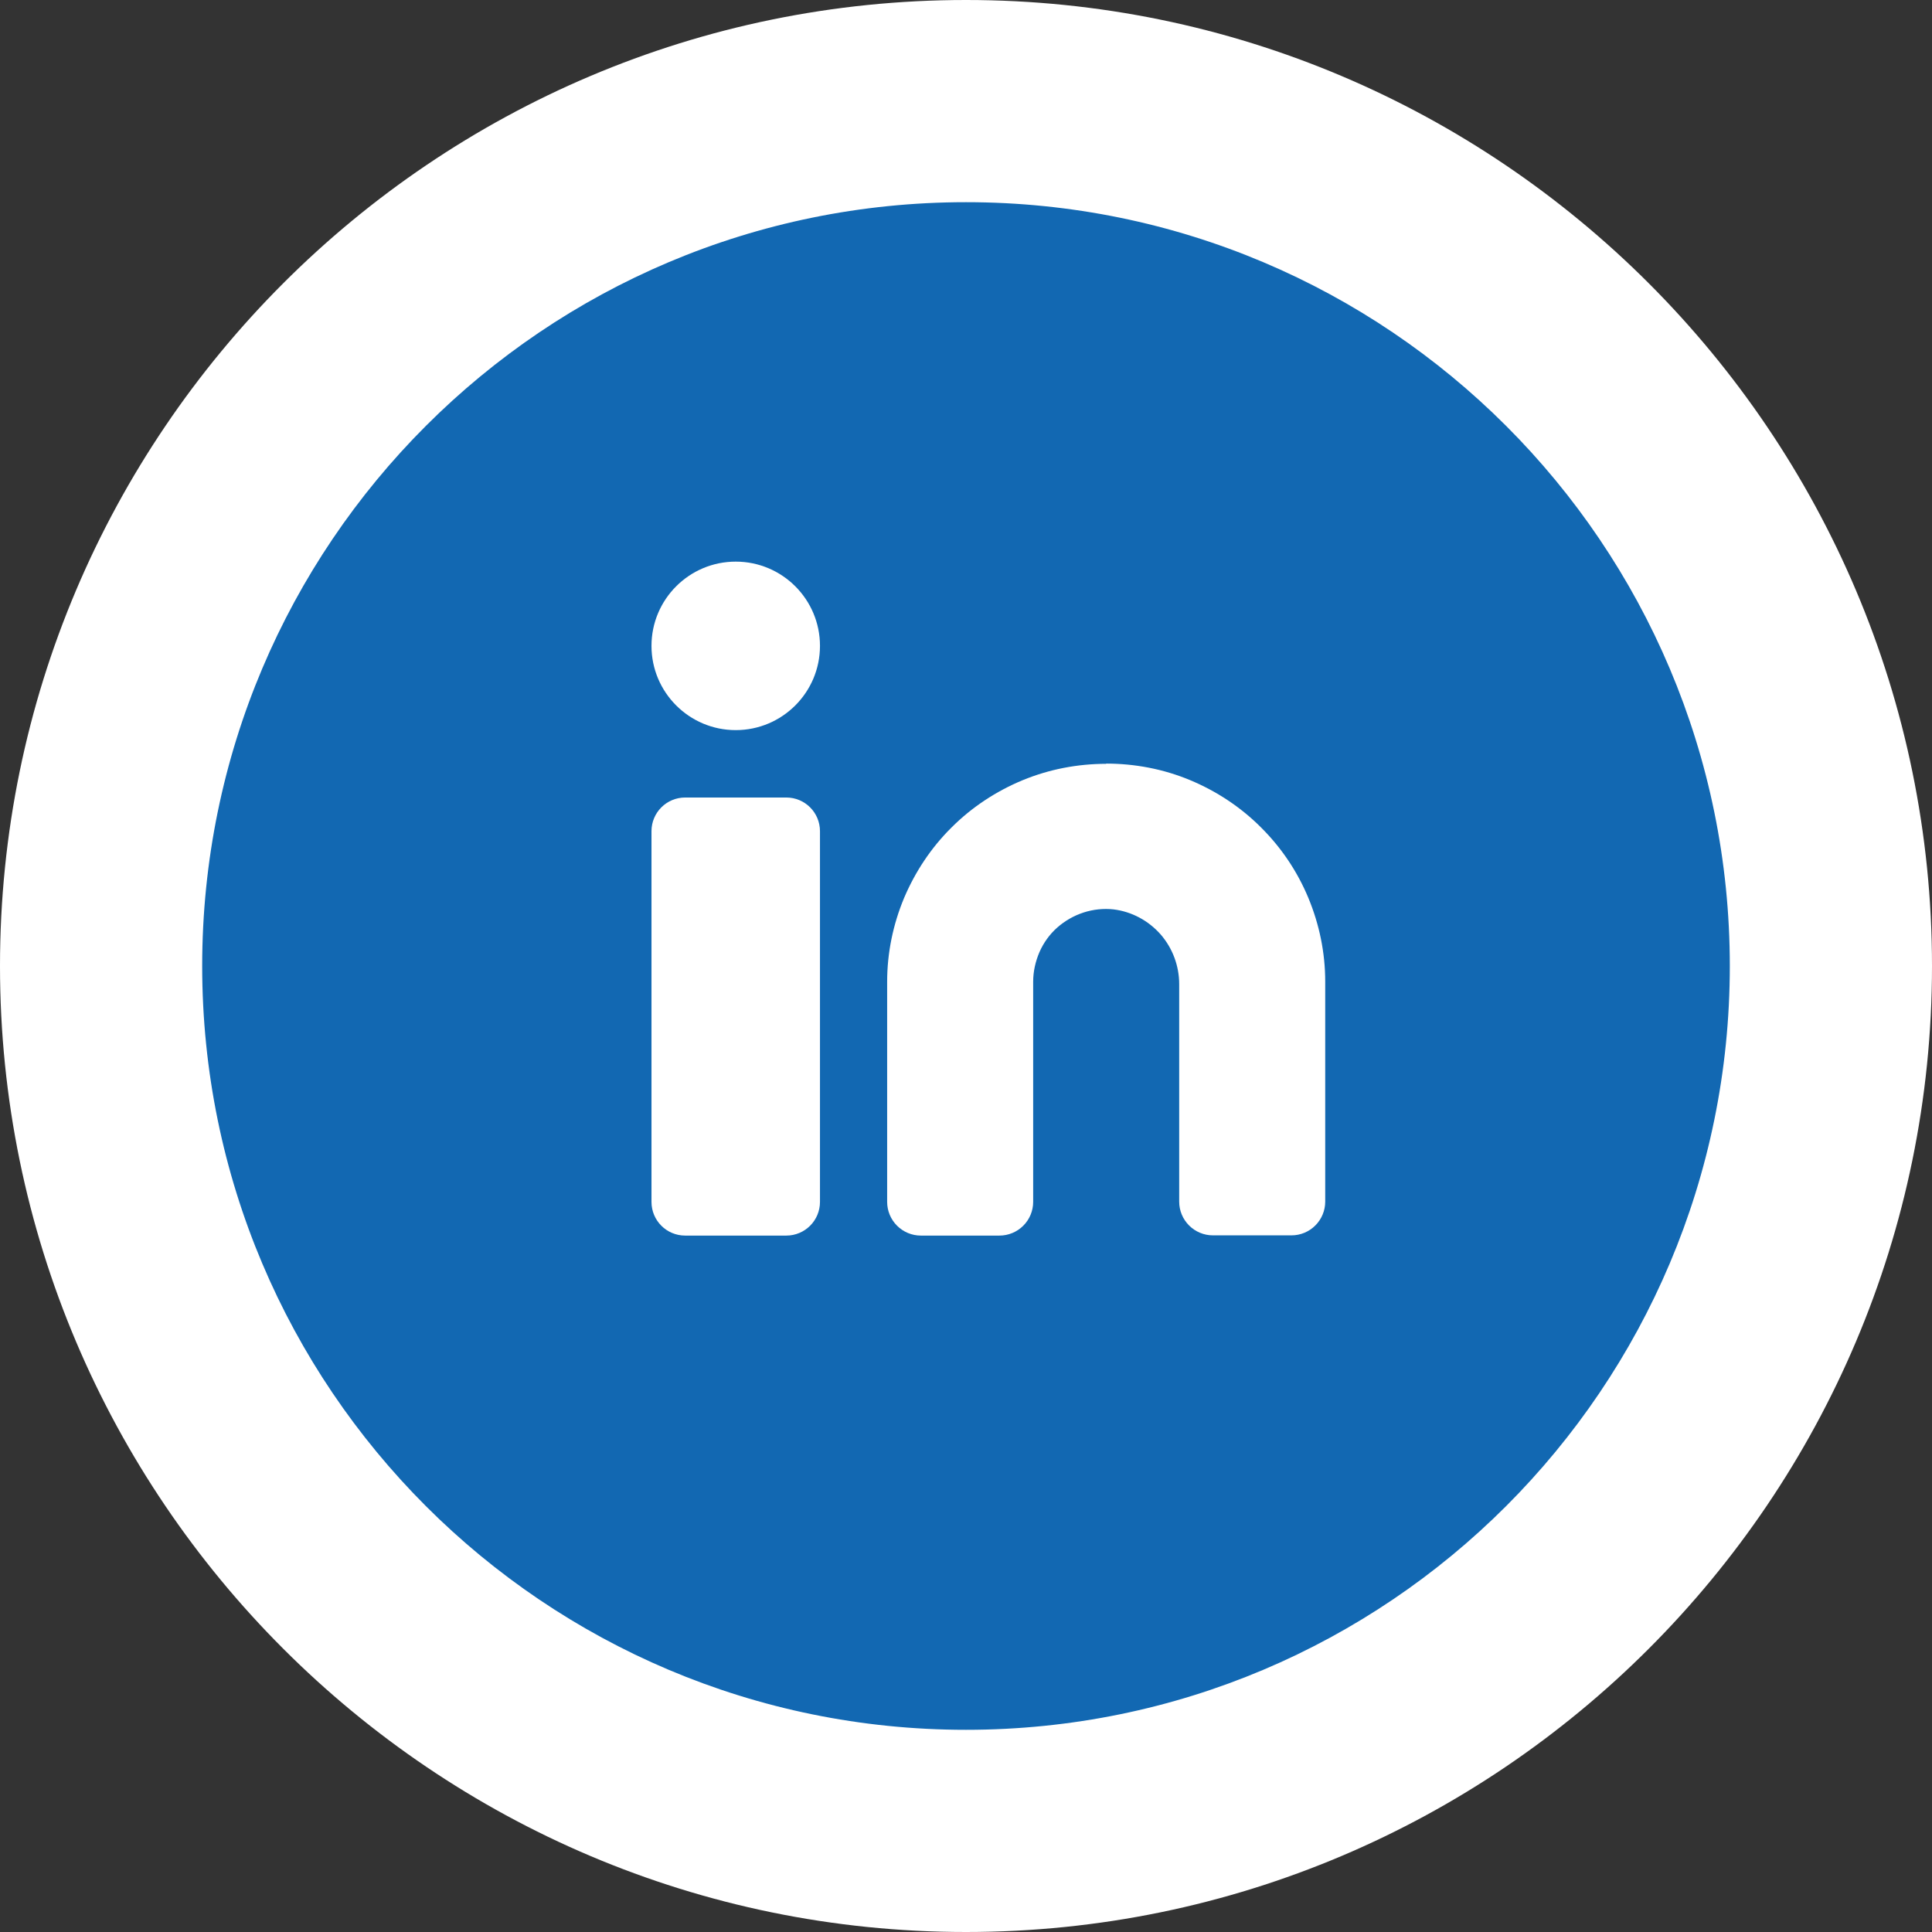
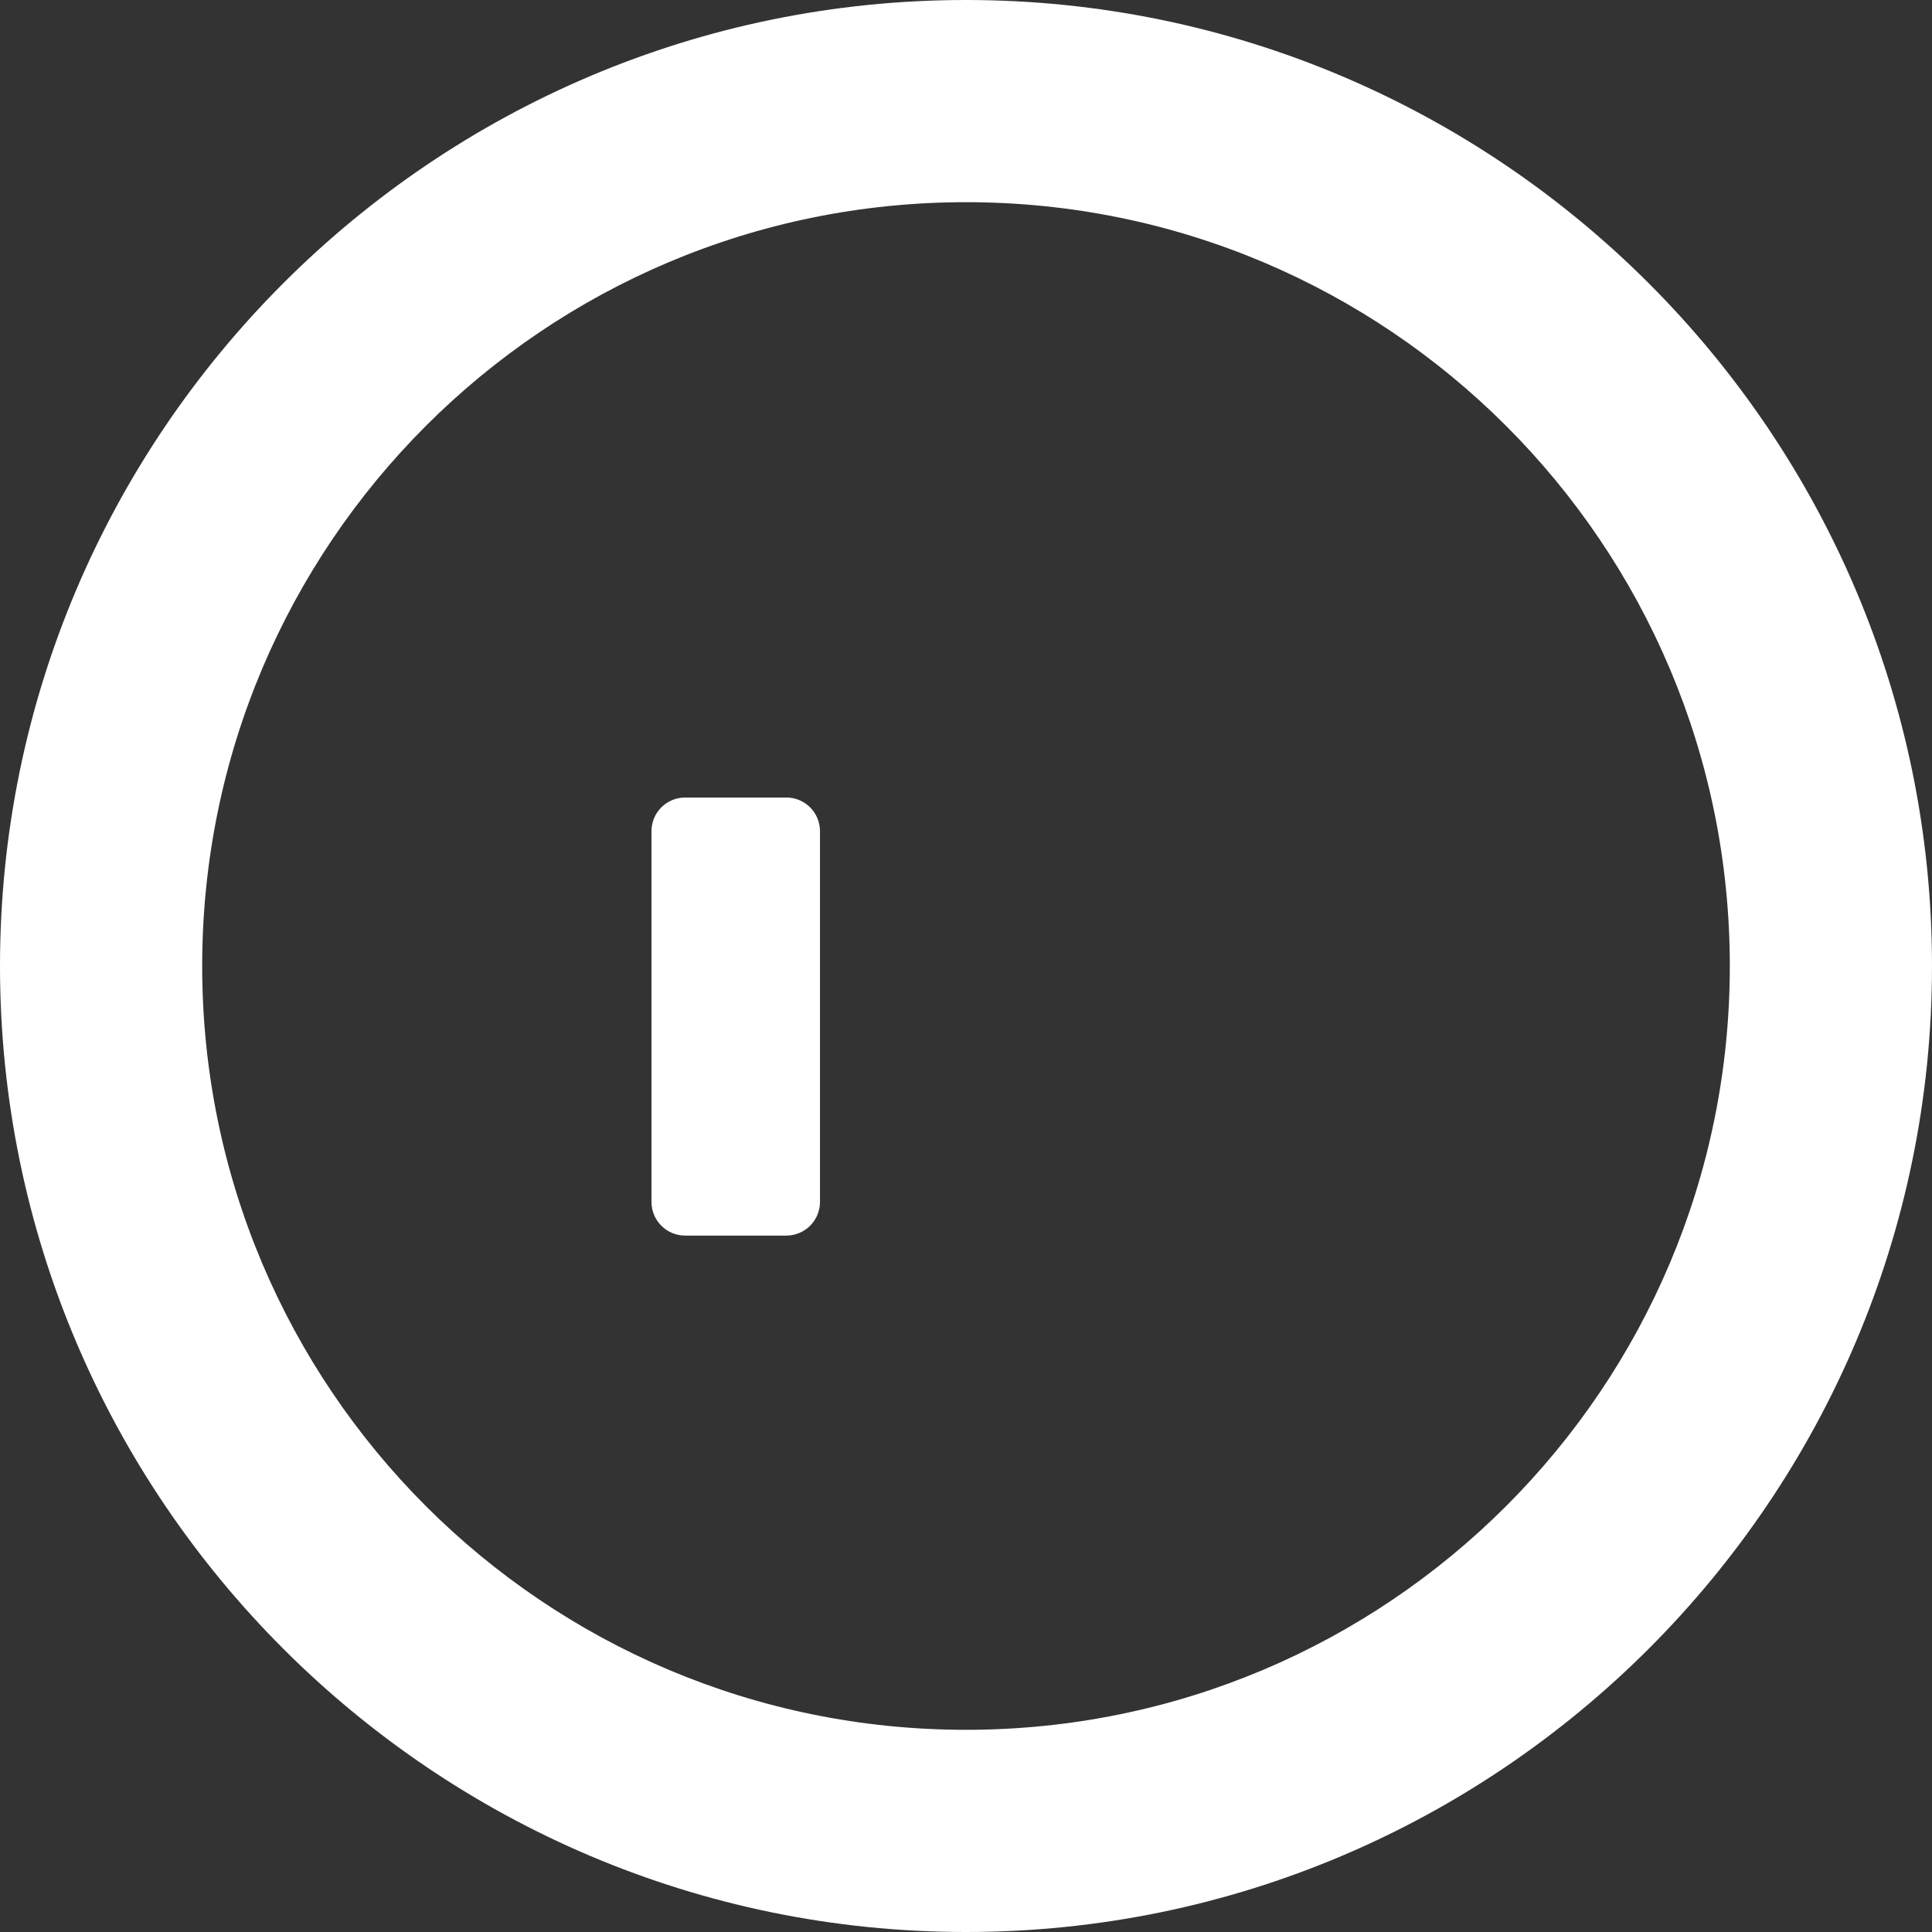
<svg xmlns="http://www.w3.org/2000/svg" id="Layer_2" viewBox="0 0 86 86">
  <rect x="0" y="0" width="86" height="86" fill="#333333" stroke="none" />
  <defs>
    <style>.cls-1{fill:#1268b2;}.cls-1,.cls-2{stroke-width:0px;}.cls-2{fill:#fff;}</style>
  </defs>
  <g id="Layer_1-2">
-     <circle class="cls-1" cx="43" cy="43" r="38.5" />
    <path class="cls-2" d="m43,9c18.78,0,34,15.22,34,34s-15.22,34-34,34S9,61.78,9,43,24.22,9,43,9m0-9C19.29,0,0,19.29,0,43s19.29,43,43,43,43-19.29,43-43S66.71,0,43,0h0Z" />
-     <path class="cls-2" d="m49.25,34c-1.28,0-2.54.24-3.73.73-1.18.49-2.26,1.2-3.16,2.1-.91.9-1.62,1.97-2.12,3.15-.49,1.18-.75,2.44-.75,3.72v9.8c0,.4.16.78.44,1.06.28.28.66.44,1.06.44h3.5c.4,0,.78-.16,1.06-.44.28-.28.44-.66.44-1.06v-9.8c0-.45.1-.9.28-1.32.18-.41.45-.79.79-1.09.34-.3.74-.53,1.17-.67.43-.14.89-.19,1.34-.14.81.1,1.55.5,2.09,1.11.54.62.83,1.41.83,2.22v9.68c0,.4.16.78.44,1.06.28.28.66.44,1.06.44h3.5c.4,0,.78-.16,1.06-.44.28-.28.44-.66.44-1.06v-9.8c0-1.28-.26-2.54-.75-3.72-.49-1.18-1.21-2.25-2.12-3.15-.9-.9-1.98-1.61-3.16-2.1-1.18-.49-2.45-.73-3.73-.73Z" />
    <path class="cls-2" d="m35,35.5h-4.5c-.83,0-1.5.67-1.5,1.5v16.5c0,.83.67,1.5,1.5,1.5h4.5c.83,0,1.5-.67,1.5-1.5v-16.5c0-.83-.67-1.5-1.5-1.5Z" />
-     <path class="cls-2" d="m32.75,32.5c2.07,0,3.75-1.68,3.75-3.75s-1.68-3.75-3.75-3.75-3.75,1.68-3.75,3.75,1.68,3.75,3.75,3.75Z" />
  </g>
</svg>